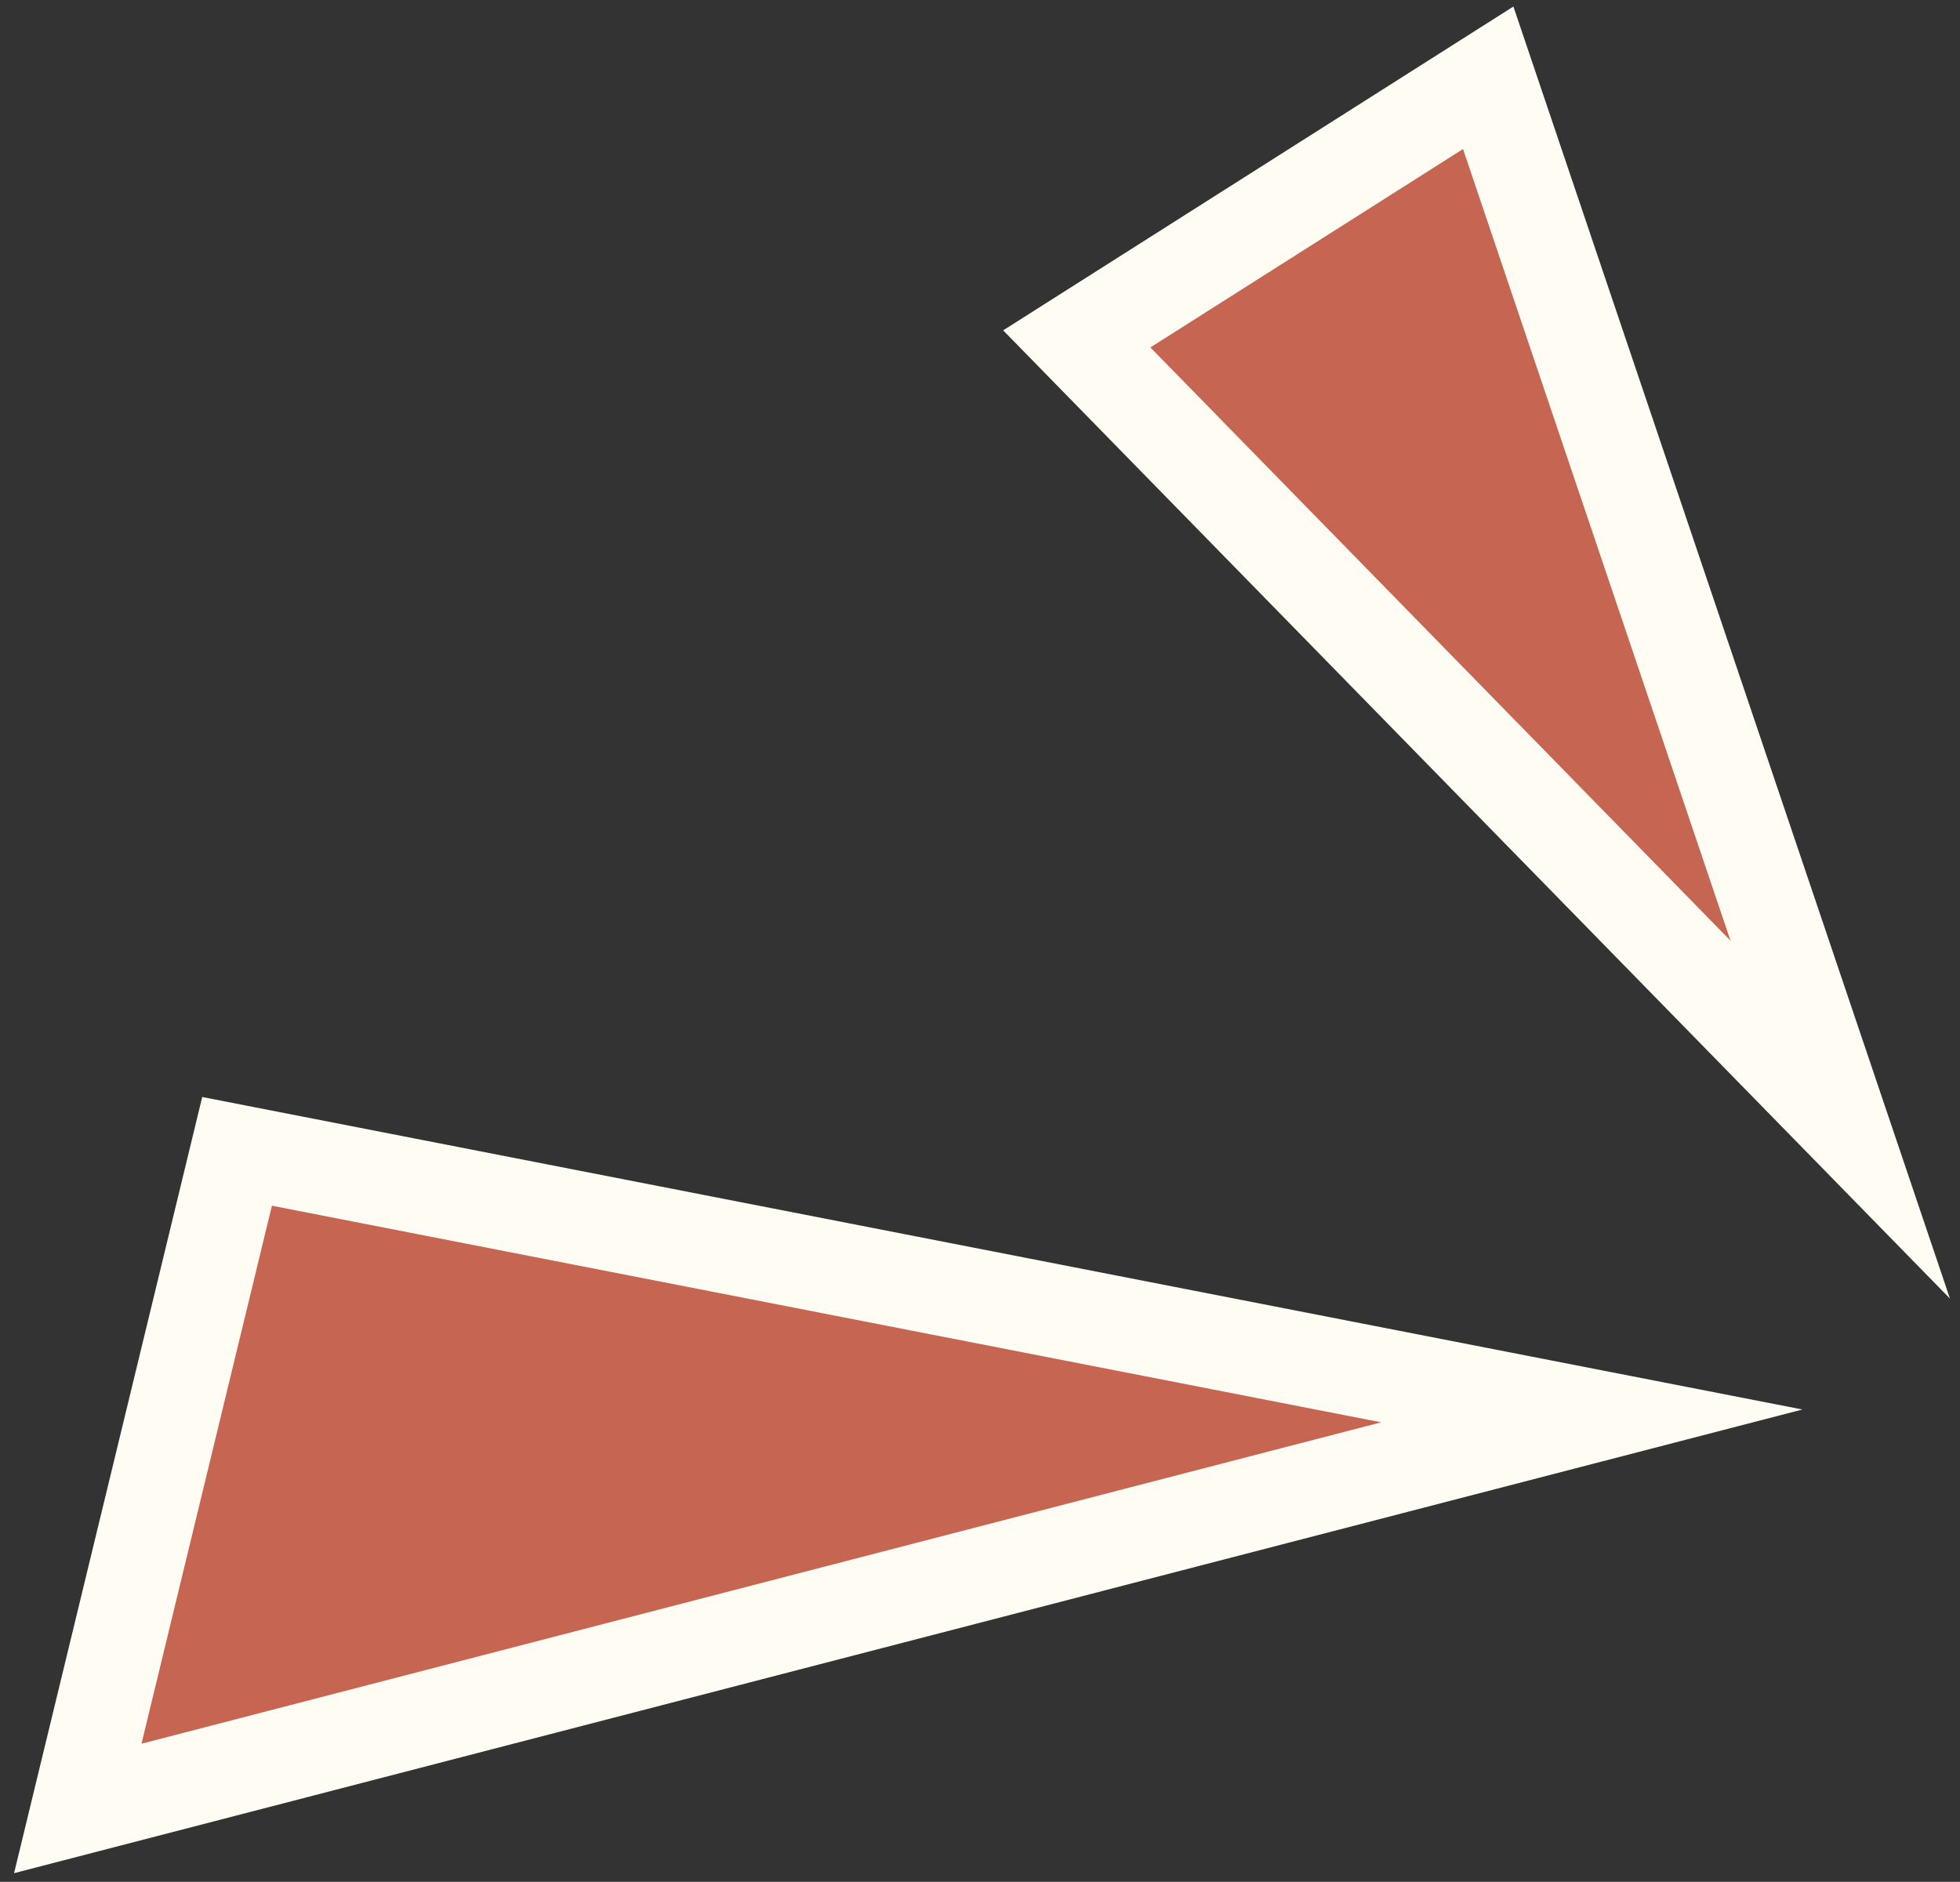
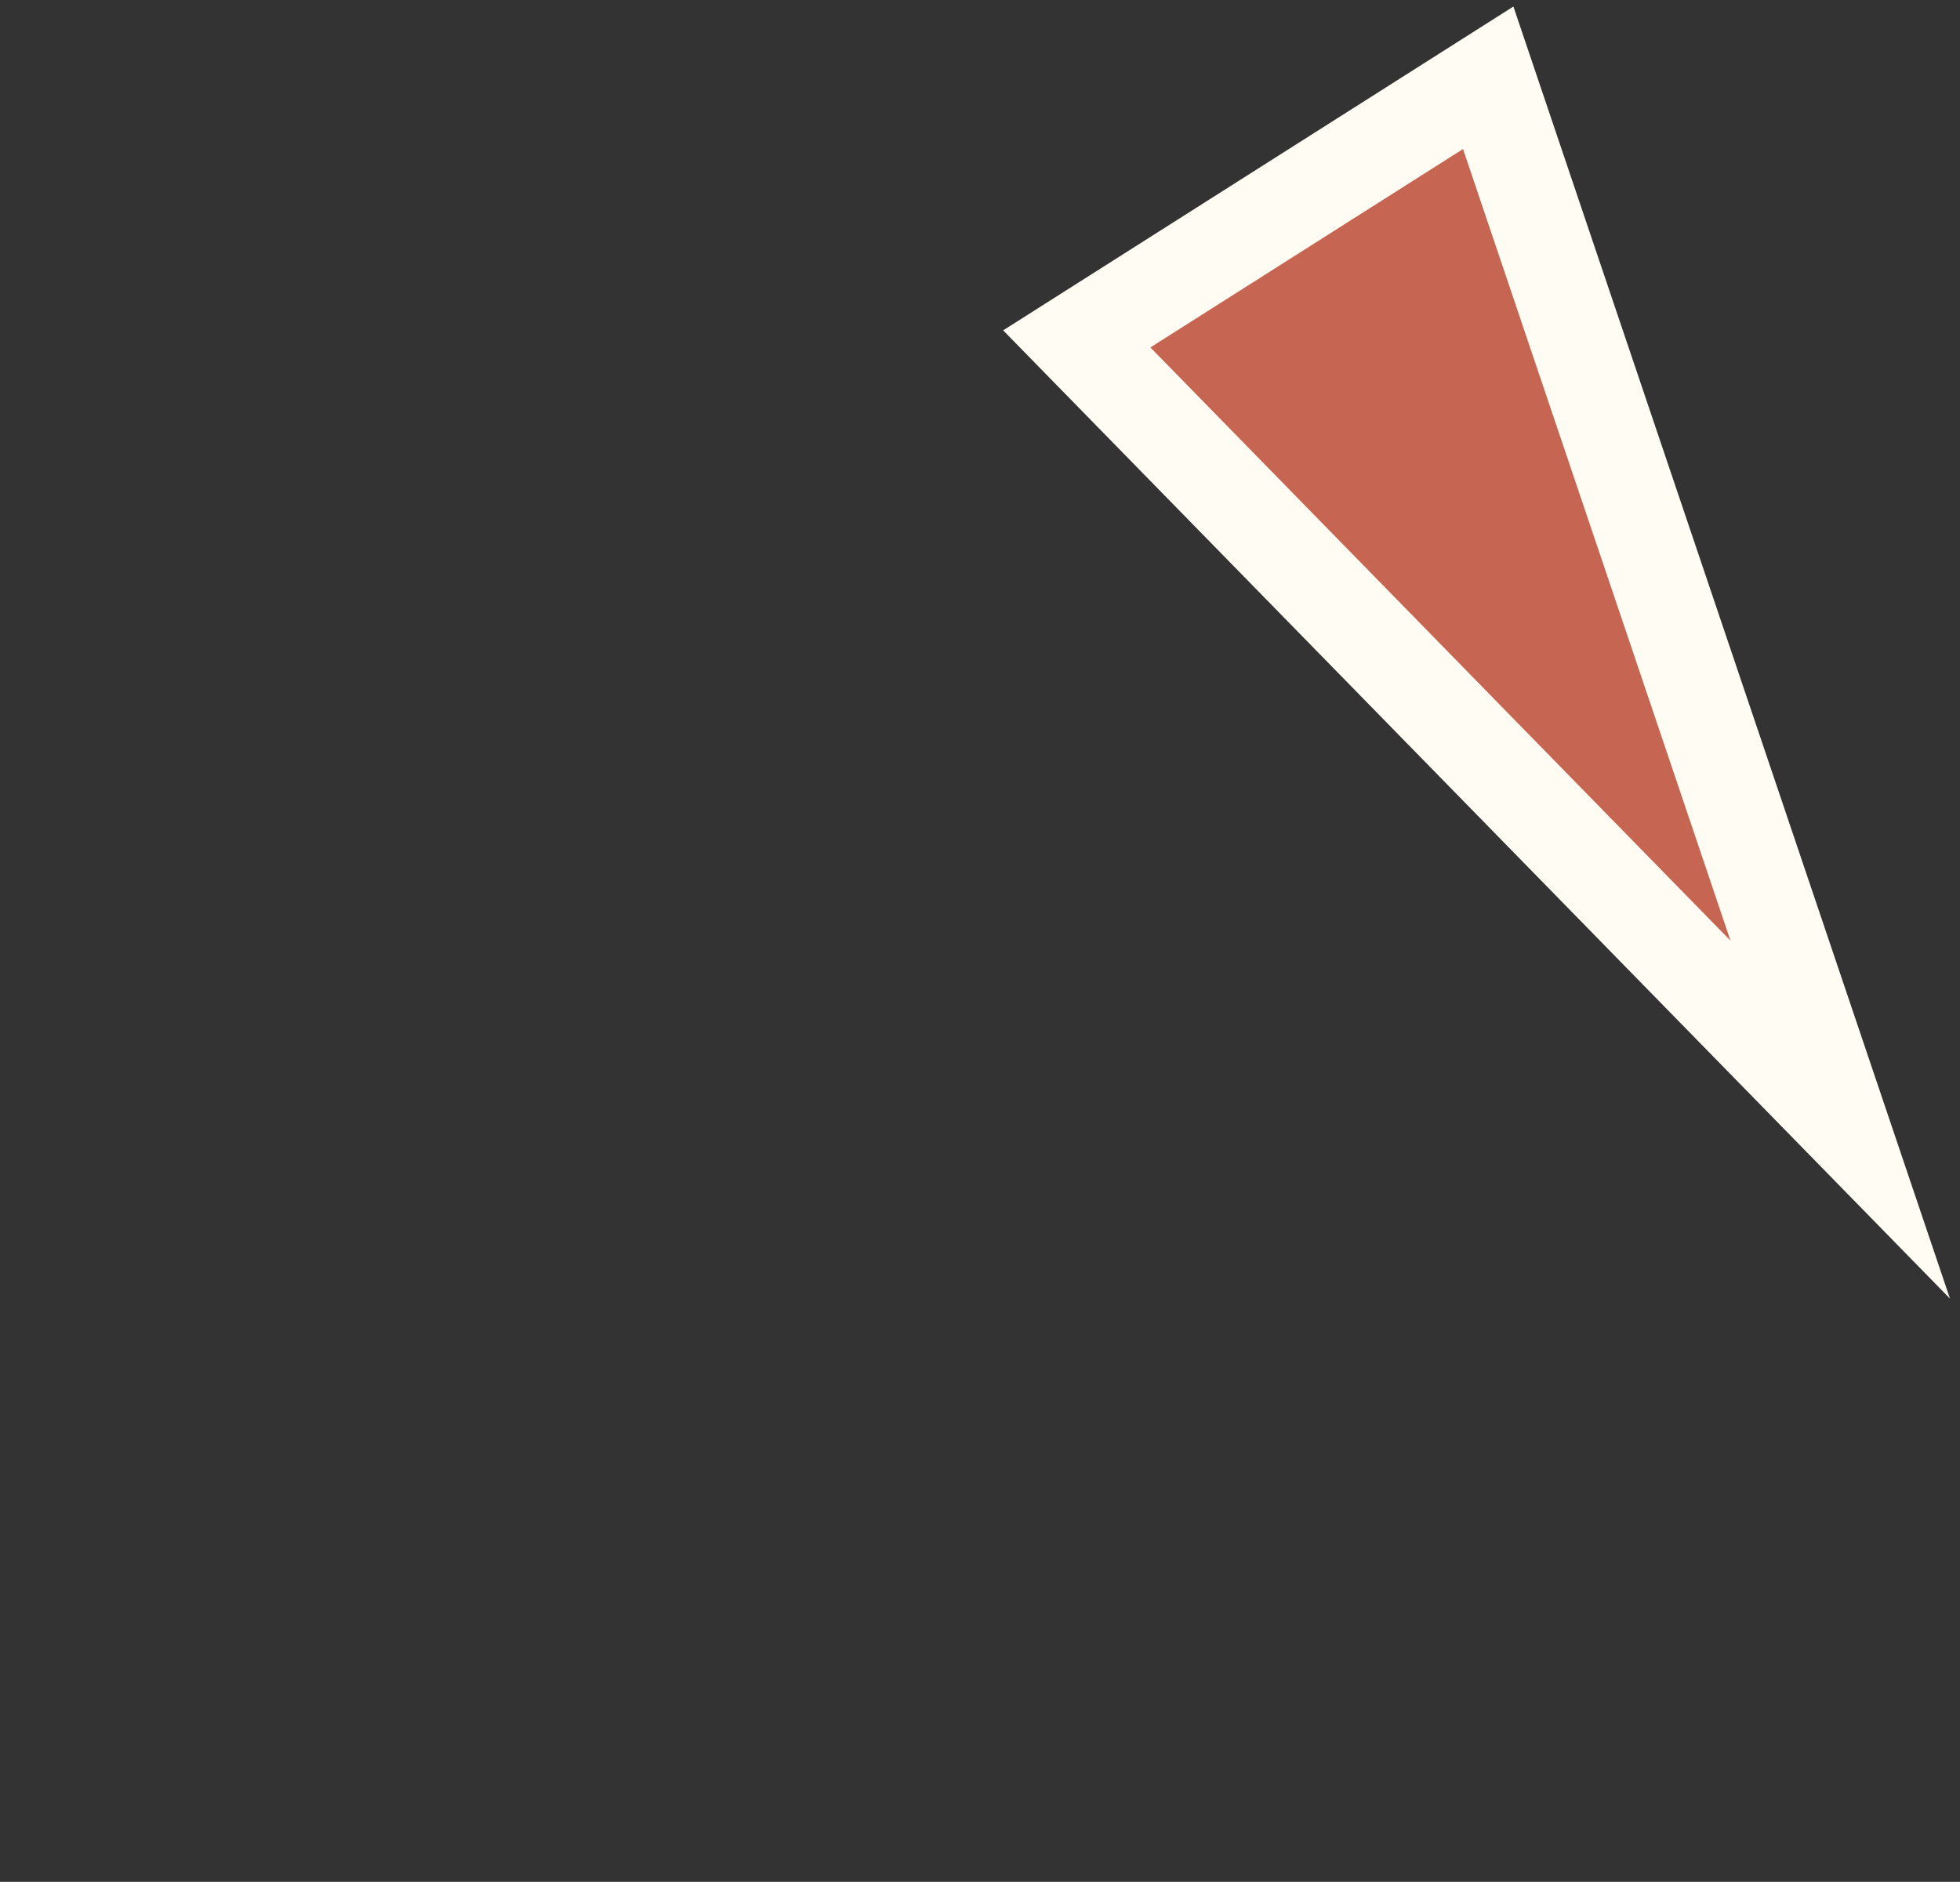
<svg xmlns="http://www.w3.org/2000/svg" width="126" height="121" viewBox="0 0 126 121" fill="none">
  <rect x="0" y="0" width="126" height="121" fill="#333333" stroke="none" />
  <path d="M95.671 5.001L69.221 21.791L118.301 71.992L95.671 5.001Z" fill="#C66551" stroke="#FFFDF3" stroke-width="6" stroke-miterlimit="10" />
-   <path d="M15.24 74.031L5 116.281L102.33 91.041L15.24 74.031Z" fill="#C66551" stroke="#FFFDF3" stroke-width="6" stroke-miterlimit="10" />
</svg>